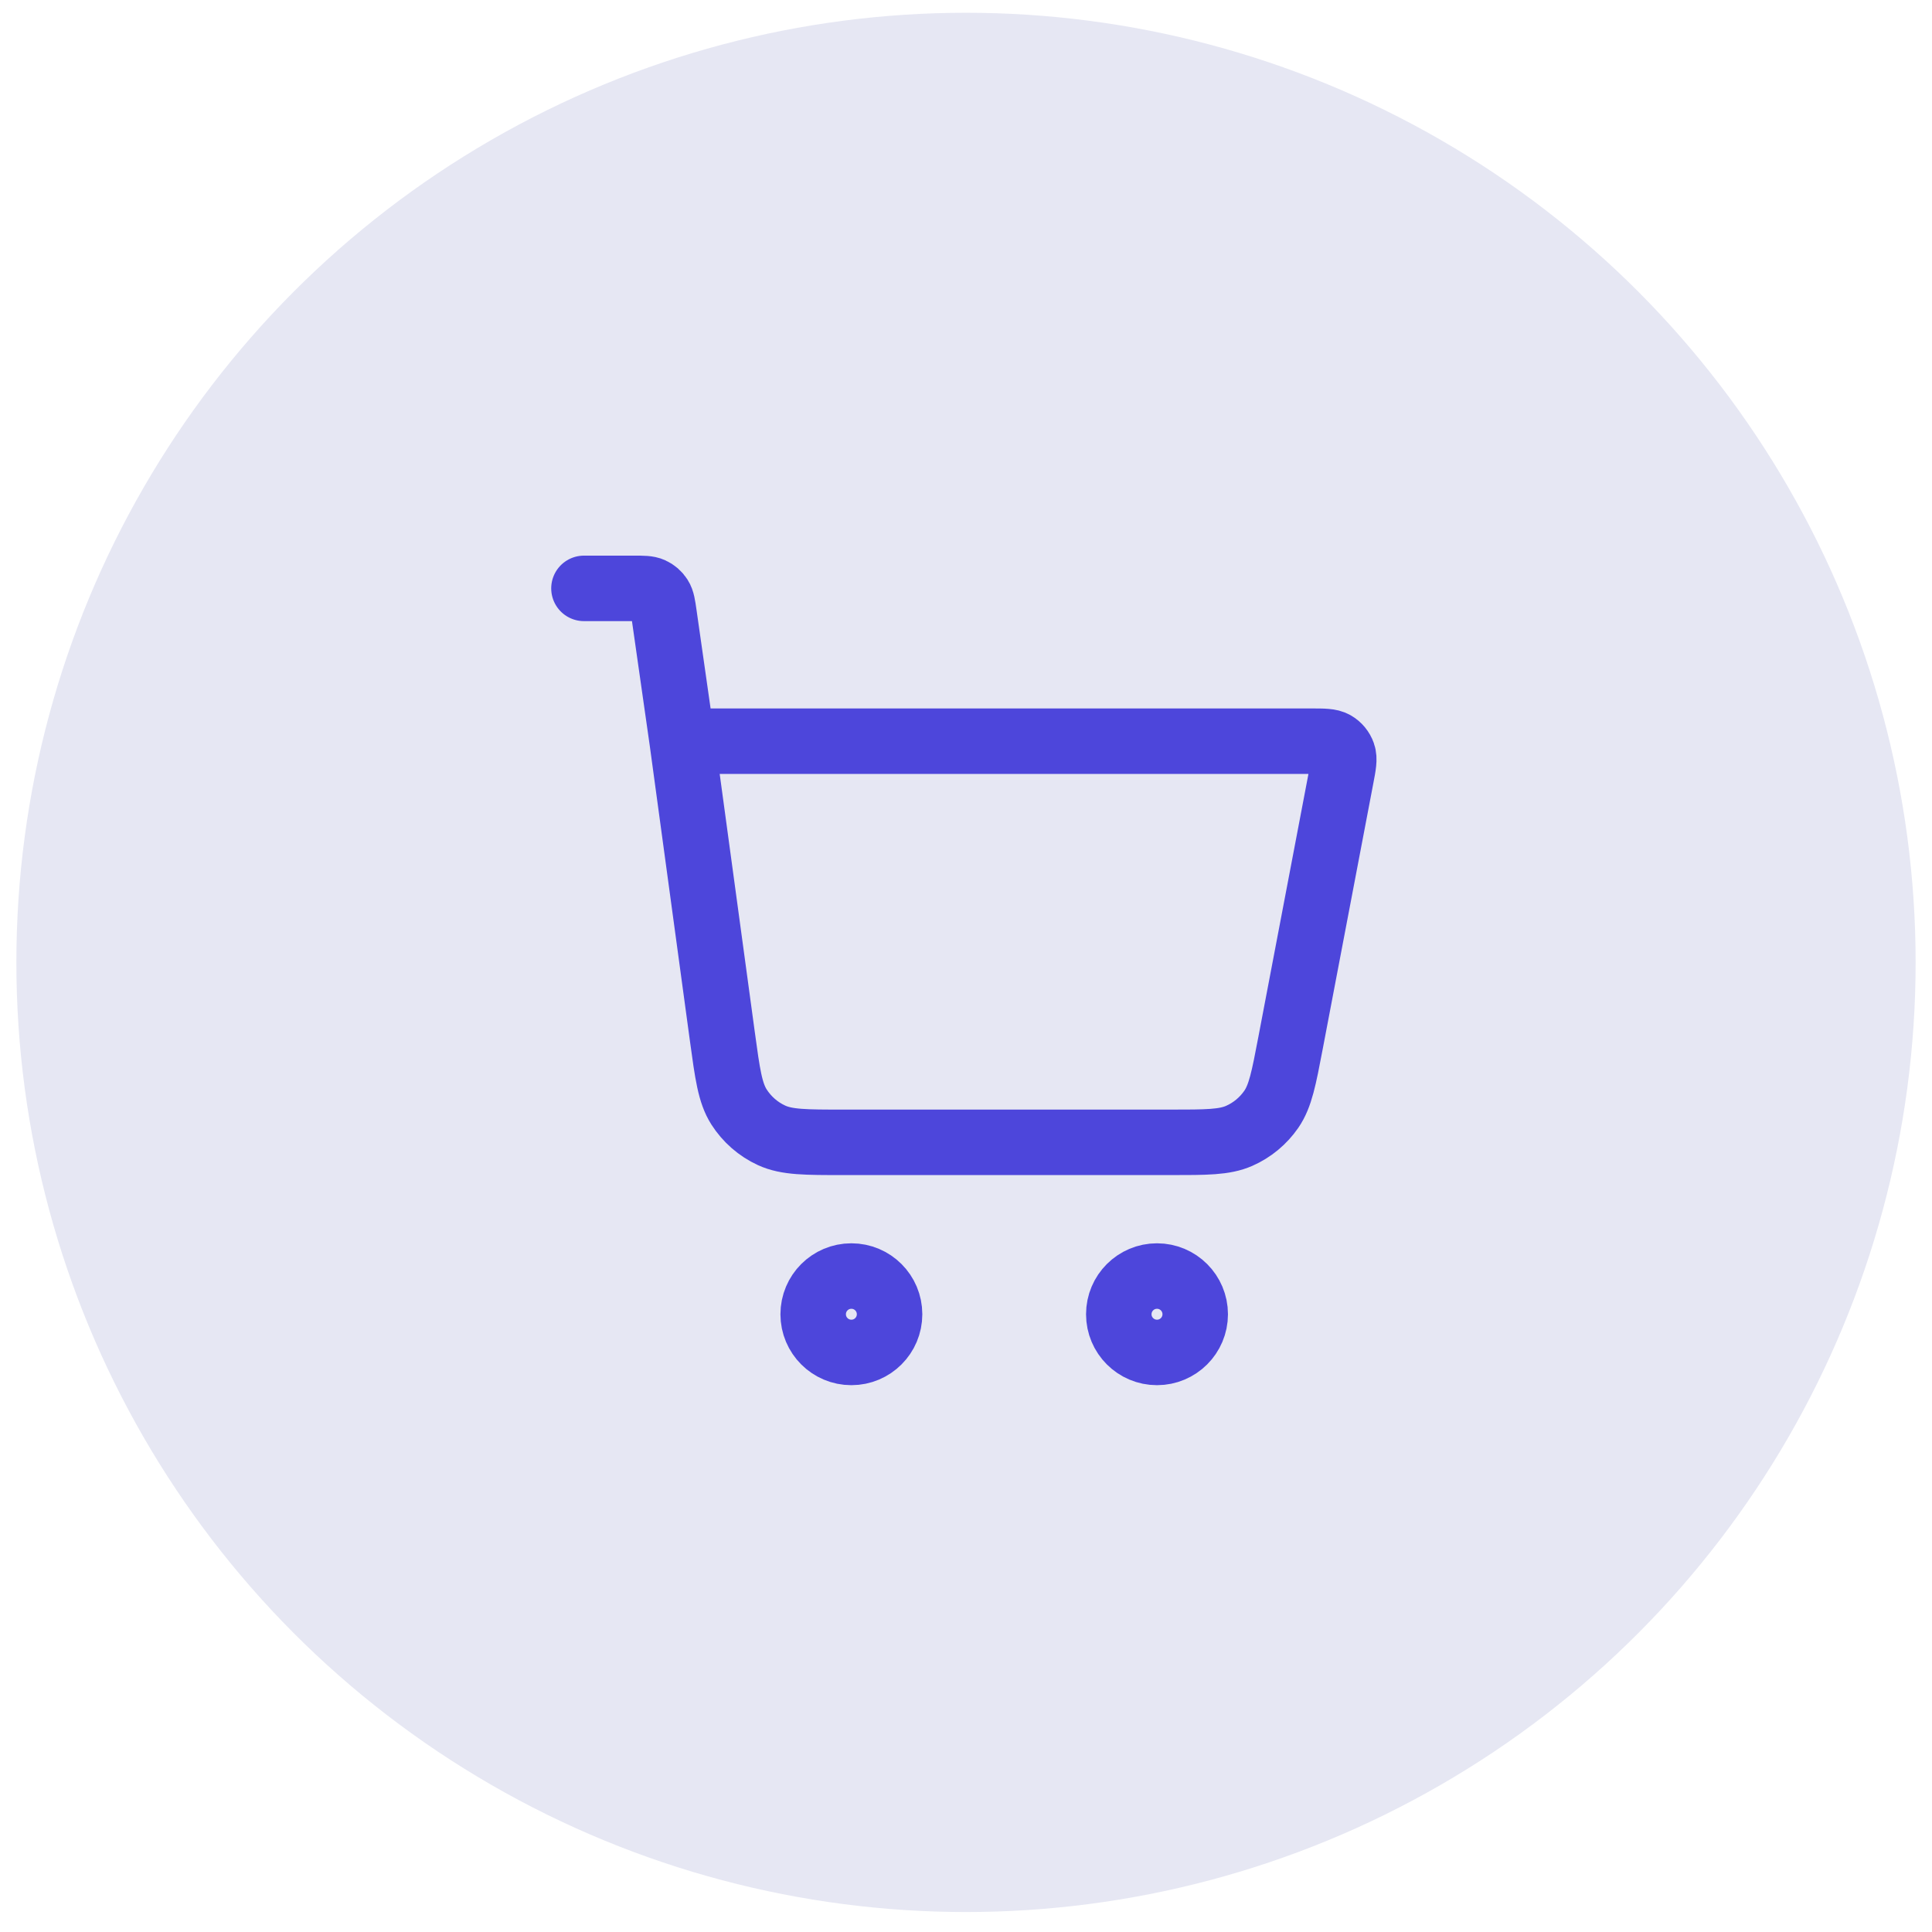
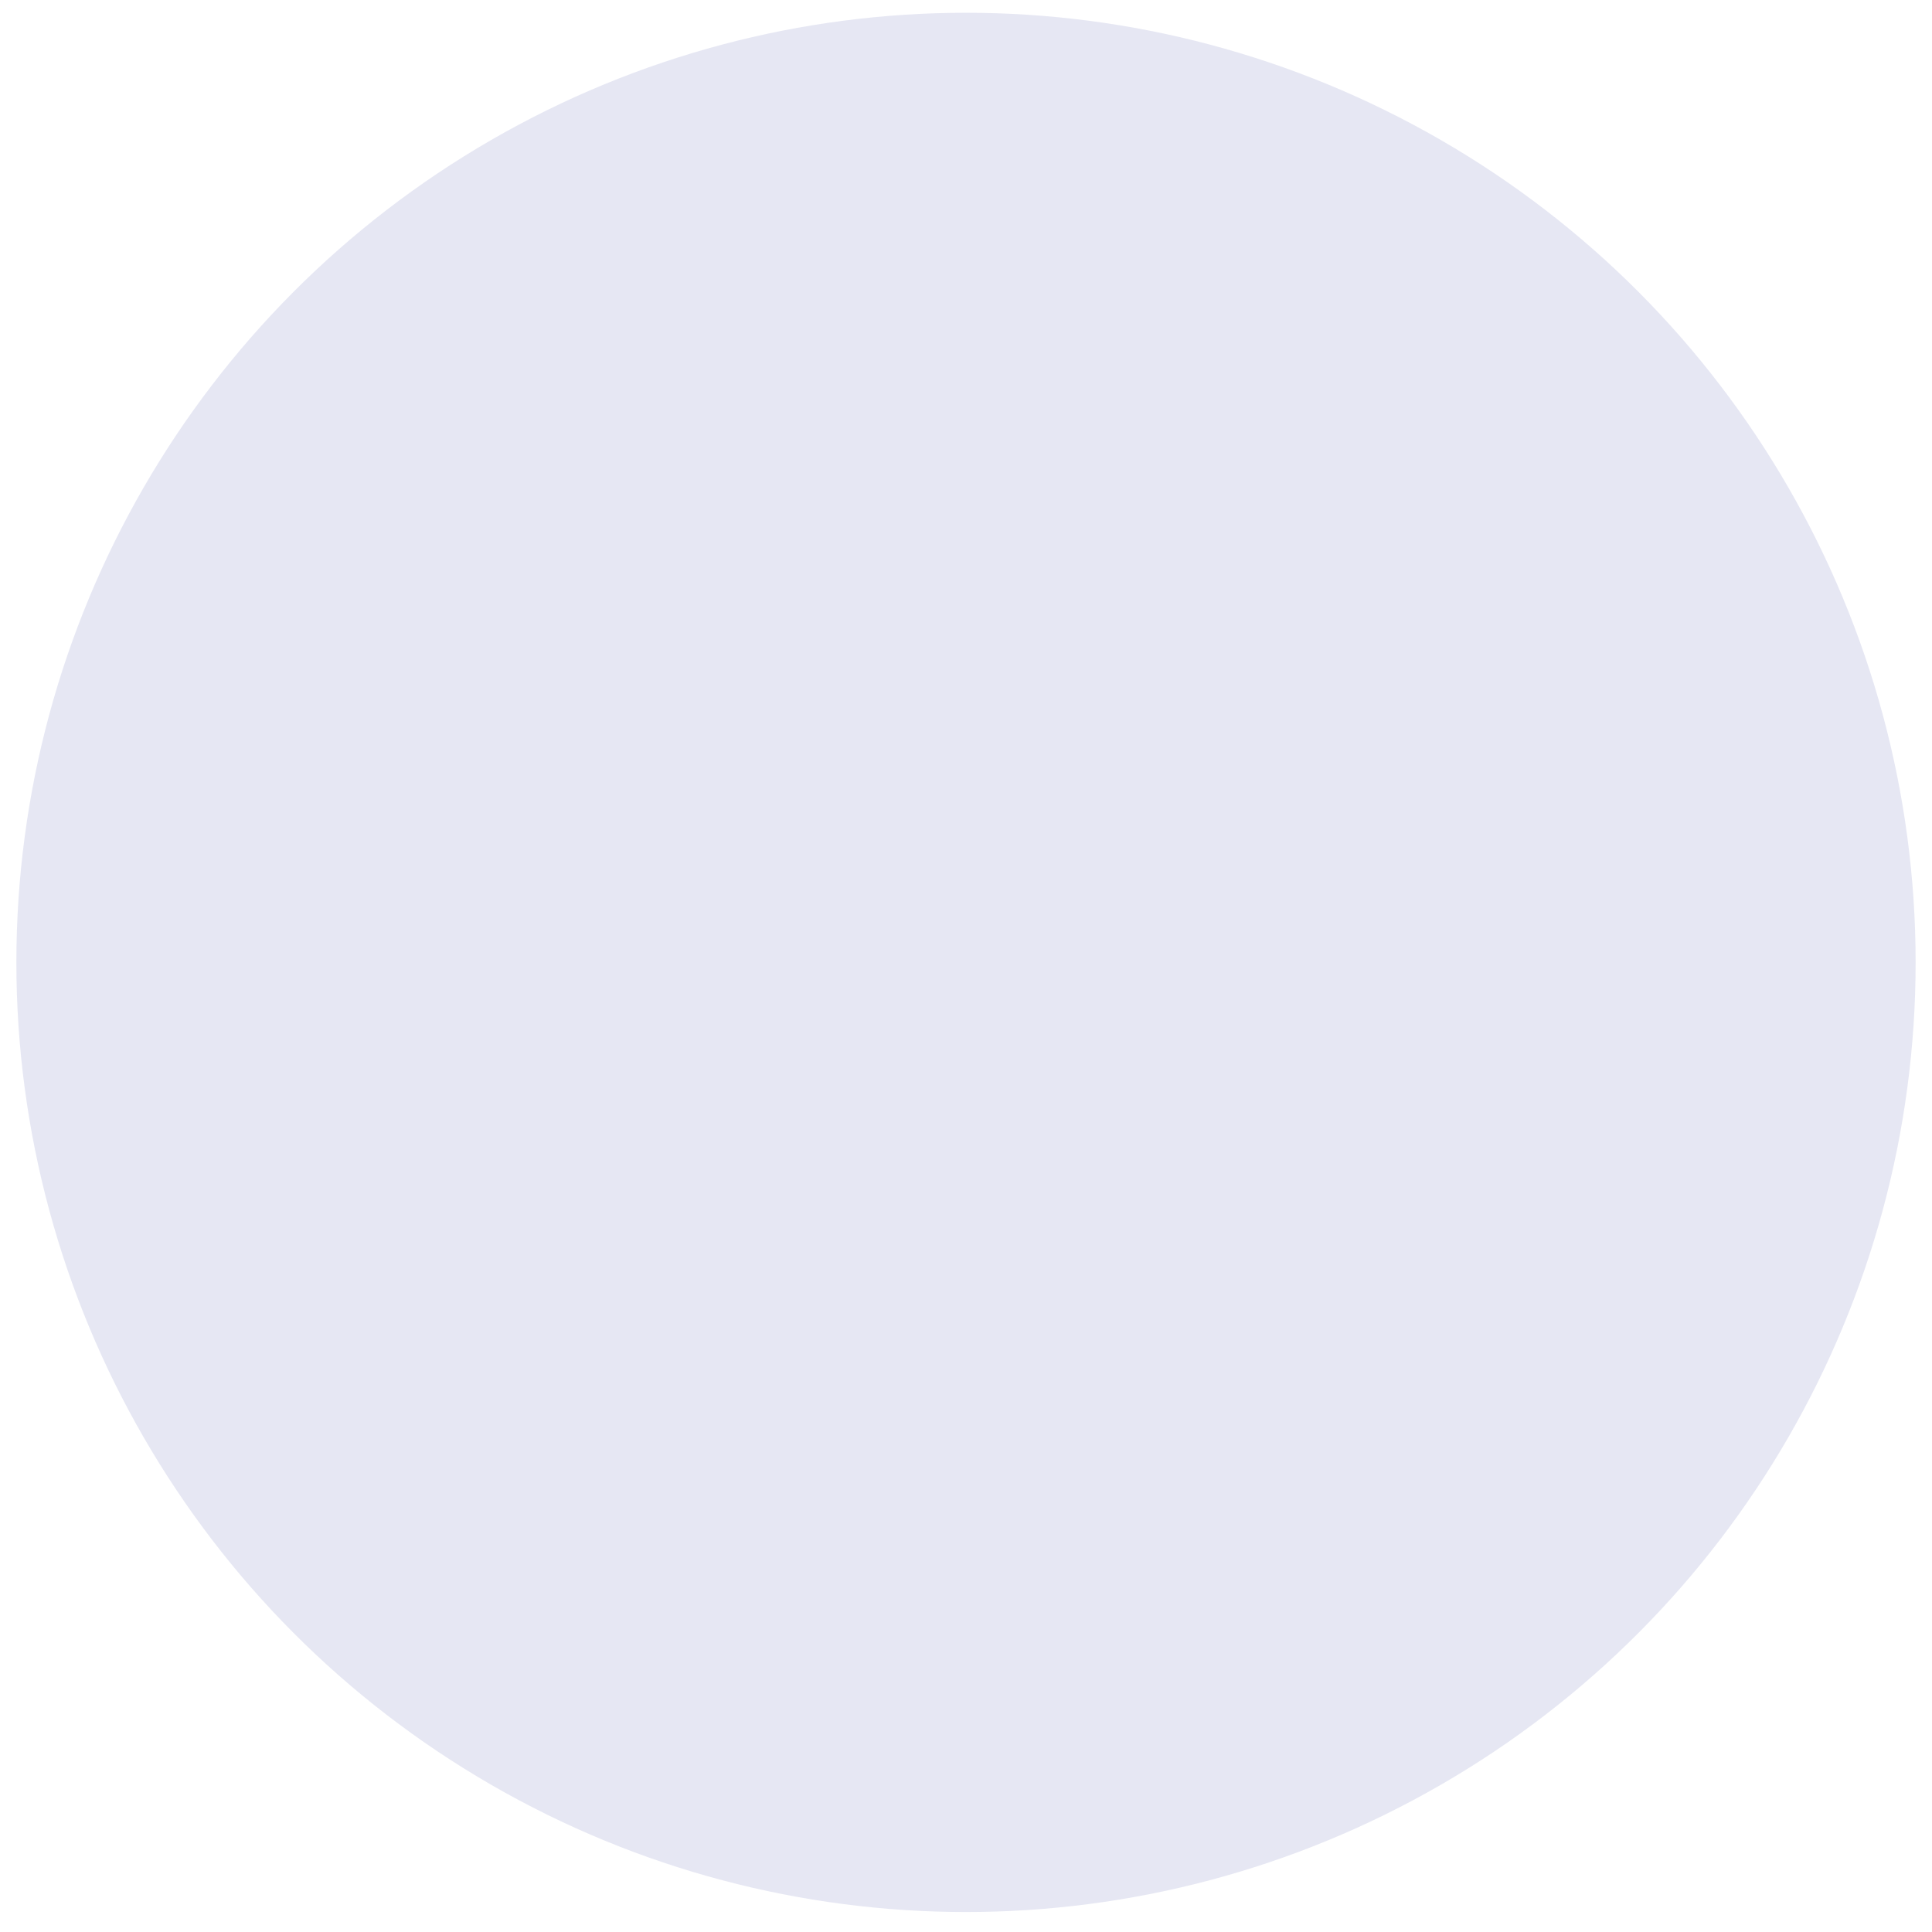
<svg xmlns="http://www.w3.org/2000/svg" width="59" height="59" viewBox="0 0 59 59" fill="none">
  <circle cx="29.5" cy="29.39" r="29" fill="#E6E7F3" />
-   <path d="M17.833 17.968H19.357C19.644 17.968 19.787 17.968 19.903 18.021C20.005 18.067 20.091 18.142 20.151 18.236C20.22 18.343 20.24 18.485 20.281 18.77L20.833 22.635M20.833 22.635L22.06 31.655C22.216 32.799 22.294 33.372 22.567 33.803C22.809 34.182 23.154 34.484 23.563 34.672C24.027 34.885 24.604 34.885 25.759 34.885H35.744C36.843 34.885 37.393 34.885 37.843 34.687C38.239 34.513 38.578 34.231 38.824 33.875C39.102 33.47 39.205 32.93 39.411 31.85L40.955 23.743C41.028 23.363 41.064 23.172 41.011 23.024C40.965 22.893 40.875 22.784 40.755 22.714C40.619 22.635 40.425 22.635 40.038 22.635H20.833ZM27.166 40.135C27.166 40.779 26.644 41.301 26 41.301C25.355 41.301 24.833 40.779 24.833 40.135C24.833 39.49 25.355 38.968 26 38.968C26.644 38.968 27.166 39.49 27.166 40.135ZM36.5 40.135C36.5 40.779 35.977 41.301 35.333 41.301C34.689 41.301 34.166 40.779 34.166 40.135C34.166 39.49 34.689 38.968 35.333 38.968C35.977 38.968 36.5 39.49 36.5 40.135Z" stroke="#4D46DB" stroke-width="2" stroke-linecap="round" stroke-linejoin="round" />
</svg>